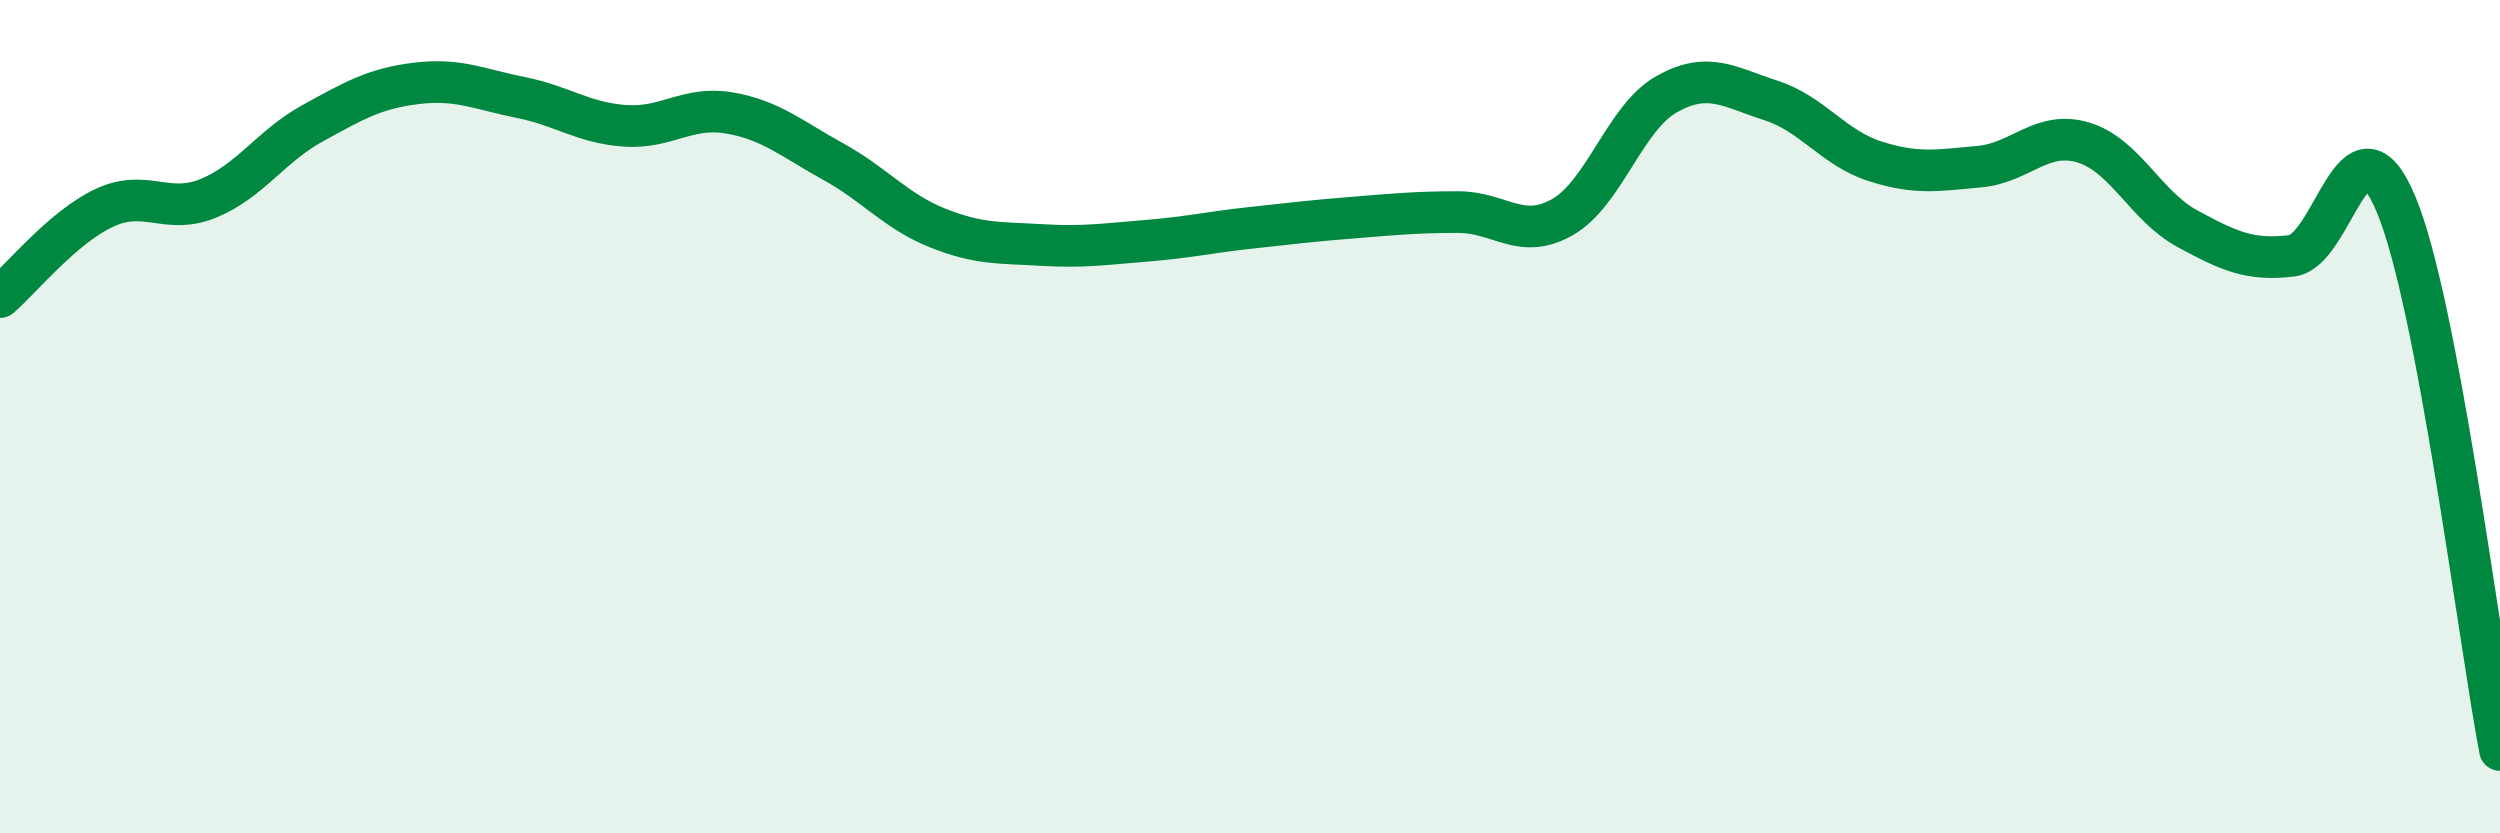
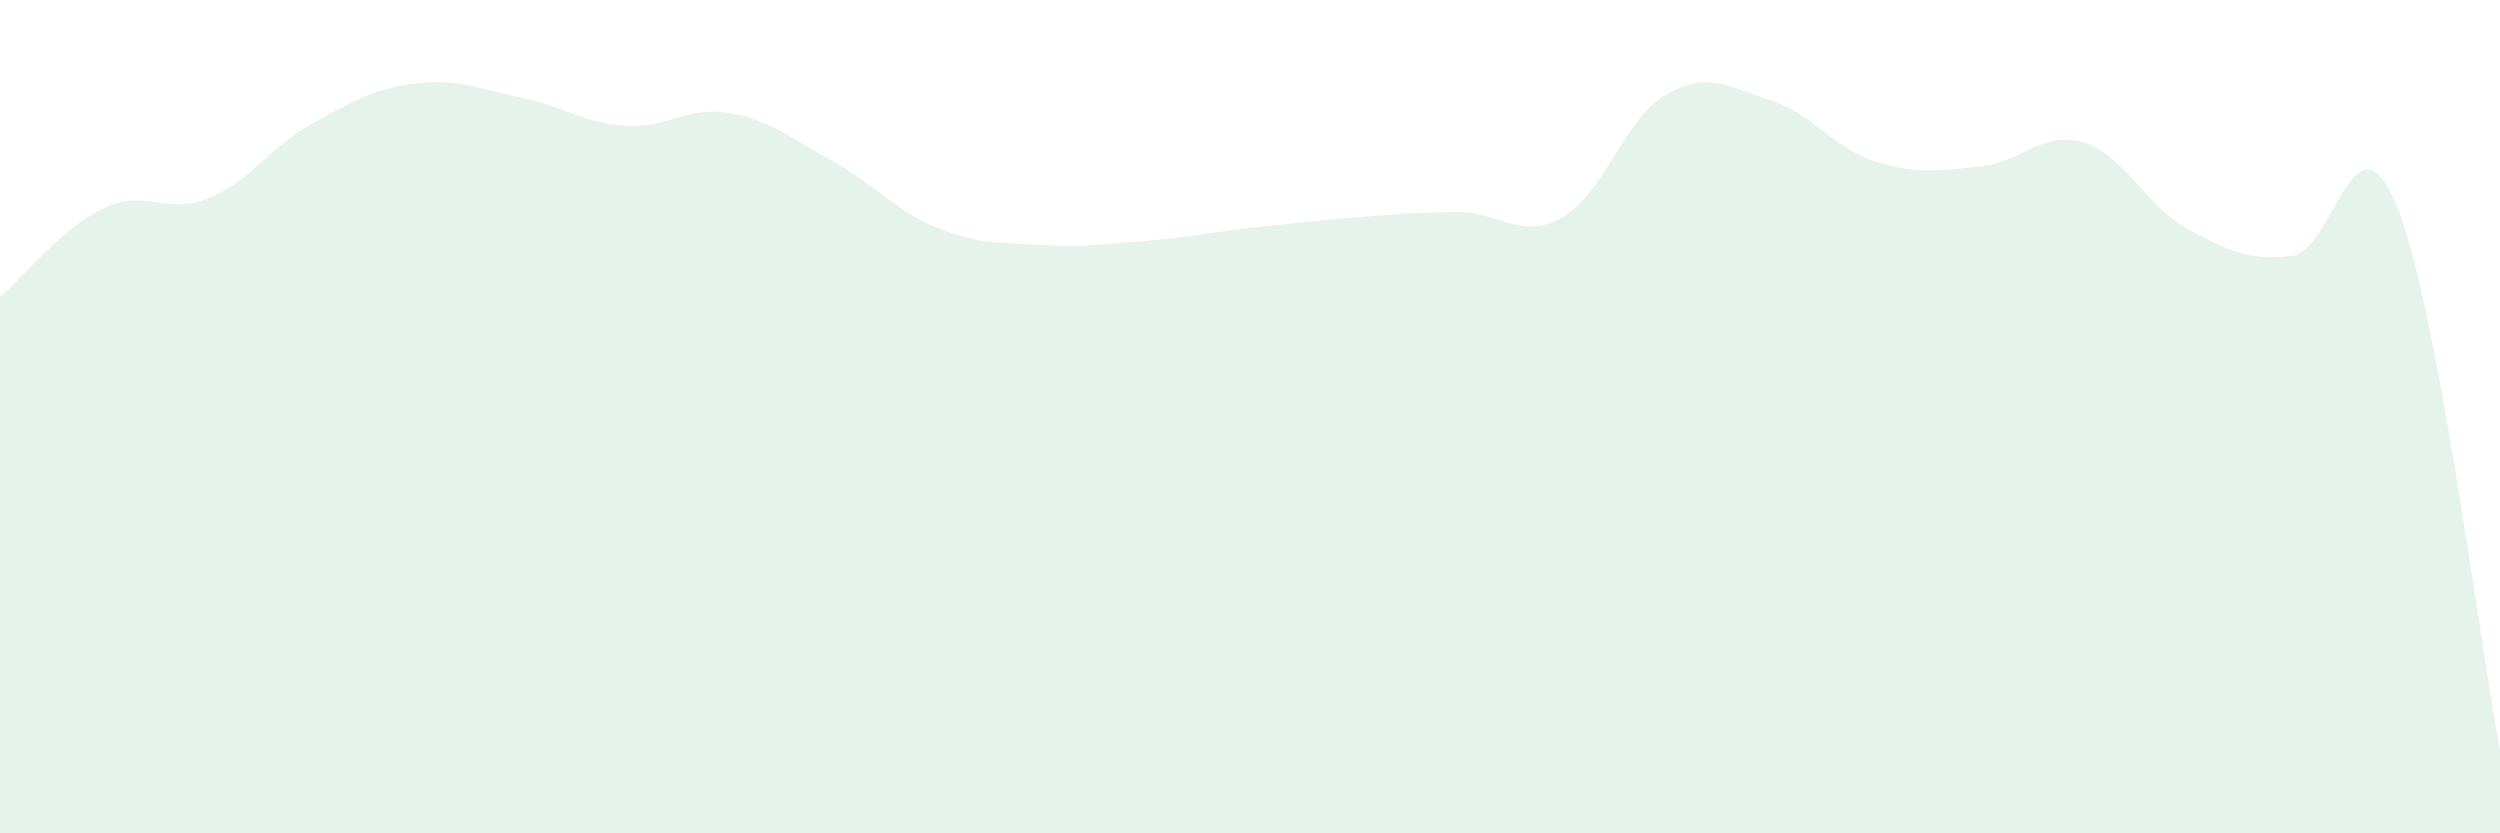
<svg xmlns="http://www.w3.org/2000/svg" width="60" height="20" viewBox="0 0 60 20">
  <path d="M 0,7.13 C 0.5,6.7 1.5,5.46 2.5,4.99 C 3.5,4.52 4,5.17 5,4.76 C 6,4.35 6.5,3.51 7.5,2.96 C 8.5,2.41 9,2.12 10,2 C 11,1.88 11.5,2.14 12.5,2.34 C 13.5,2.54 14,2.95 15,3.02 C 16,3.09 16.5,2.54 17.5,2.71 C 18.5,2.88 19,3.33 20,3.88 C 21,4.43 21.5,5.07 22.5,5.47 C 23.5,5.87 24,5.82 25,5.88 C 26,5.94 26.5,5.86 27.5,5.78 C 28.5,5.7 29,5.58 30,5.47 C 31,5.36 31.5,5.3 32.5,5.22 C 33.5,5.14 34,5.09 35,5.09 C 36,5.09 36.5,5.78 37.5,5.21 C 38.5,4.64 39,2.82 40,2.26 C 41,1.7 41.5,2.09 42.5,2.41 C 43.5,2.73 44,3.55 45,3.87 C 46,4.19 46.5,4.09 47.5,4 C 48.5,3.91 49,3.12 50,3.42 C 51,3.72 51.5,4.95 52.5,5.49 C 53.5,6.03 54,6.26 55,6.14 C 56,6.02 56.5,2.52 57.5,4.89 C 58.5,7.26 59.5,15.38 60,18L60 20L0 20Z" fill="#008740" opacity="0.1" stroke-linecap="round" stroke-linejoin="round" />
-   <path d="M 0,7.13 C 0.5,6.7 1.5,5.46 2.5,4.99 C 3.5,4.52 4,5.17 5,4.76 C 6,4.35 6.5,3.51 7.5,2.96 C 8.5,2.41 9,2.12 10,2 C 11,1.88 11.5,2.14 12.5,2.34 C 13.5,2.54 14,2.95 15,3.02 C 16,3.09 16.5,2.54 17.5,2.71 C 18.5,2.88 19,3.33 20,3.88 C 21,4.43 21.5,5.07 22.5,5.47 C 23.5,5.87 24,5.82 25,5.88 C 26,5.94 26.5,5.86 27.5,5.78 C 28.5,5.7 29,5.58 30,5.47 C 31,5.36 31.5,5.3 32.5,5.22 C 33.5,5.14 34,5.09 35,5.09 C 36,5.09 36.5,5.78 37.5,5.21 C 38.5,4.64 39,2.82 40,2.26 C 41,1.7 41.5,2.09 42.5,2.41 C 43.5,2.73 44,3.55 45,3.87 C 46,4.19 46.5,4.09 47.5,4 C 48.5,3.91 49,3.12 50,3.42 C 51,3.72 51.5,4.95 52.5,5.49 C 53.5,6.03 54,6.26 55,6.14 C 56,6.02 56.5,2.52 57.5,4.89 C 58.5,7.26 59.5,15.38 60,18" stroke="#008740" stroke-width="1" fill="none" stroke-linecap="round" stroke-linejoin="round" />
</svg>